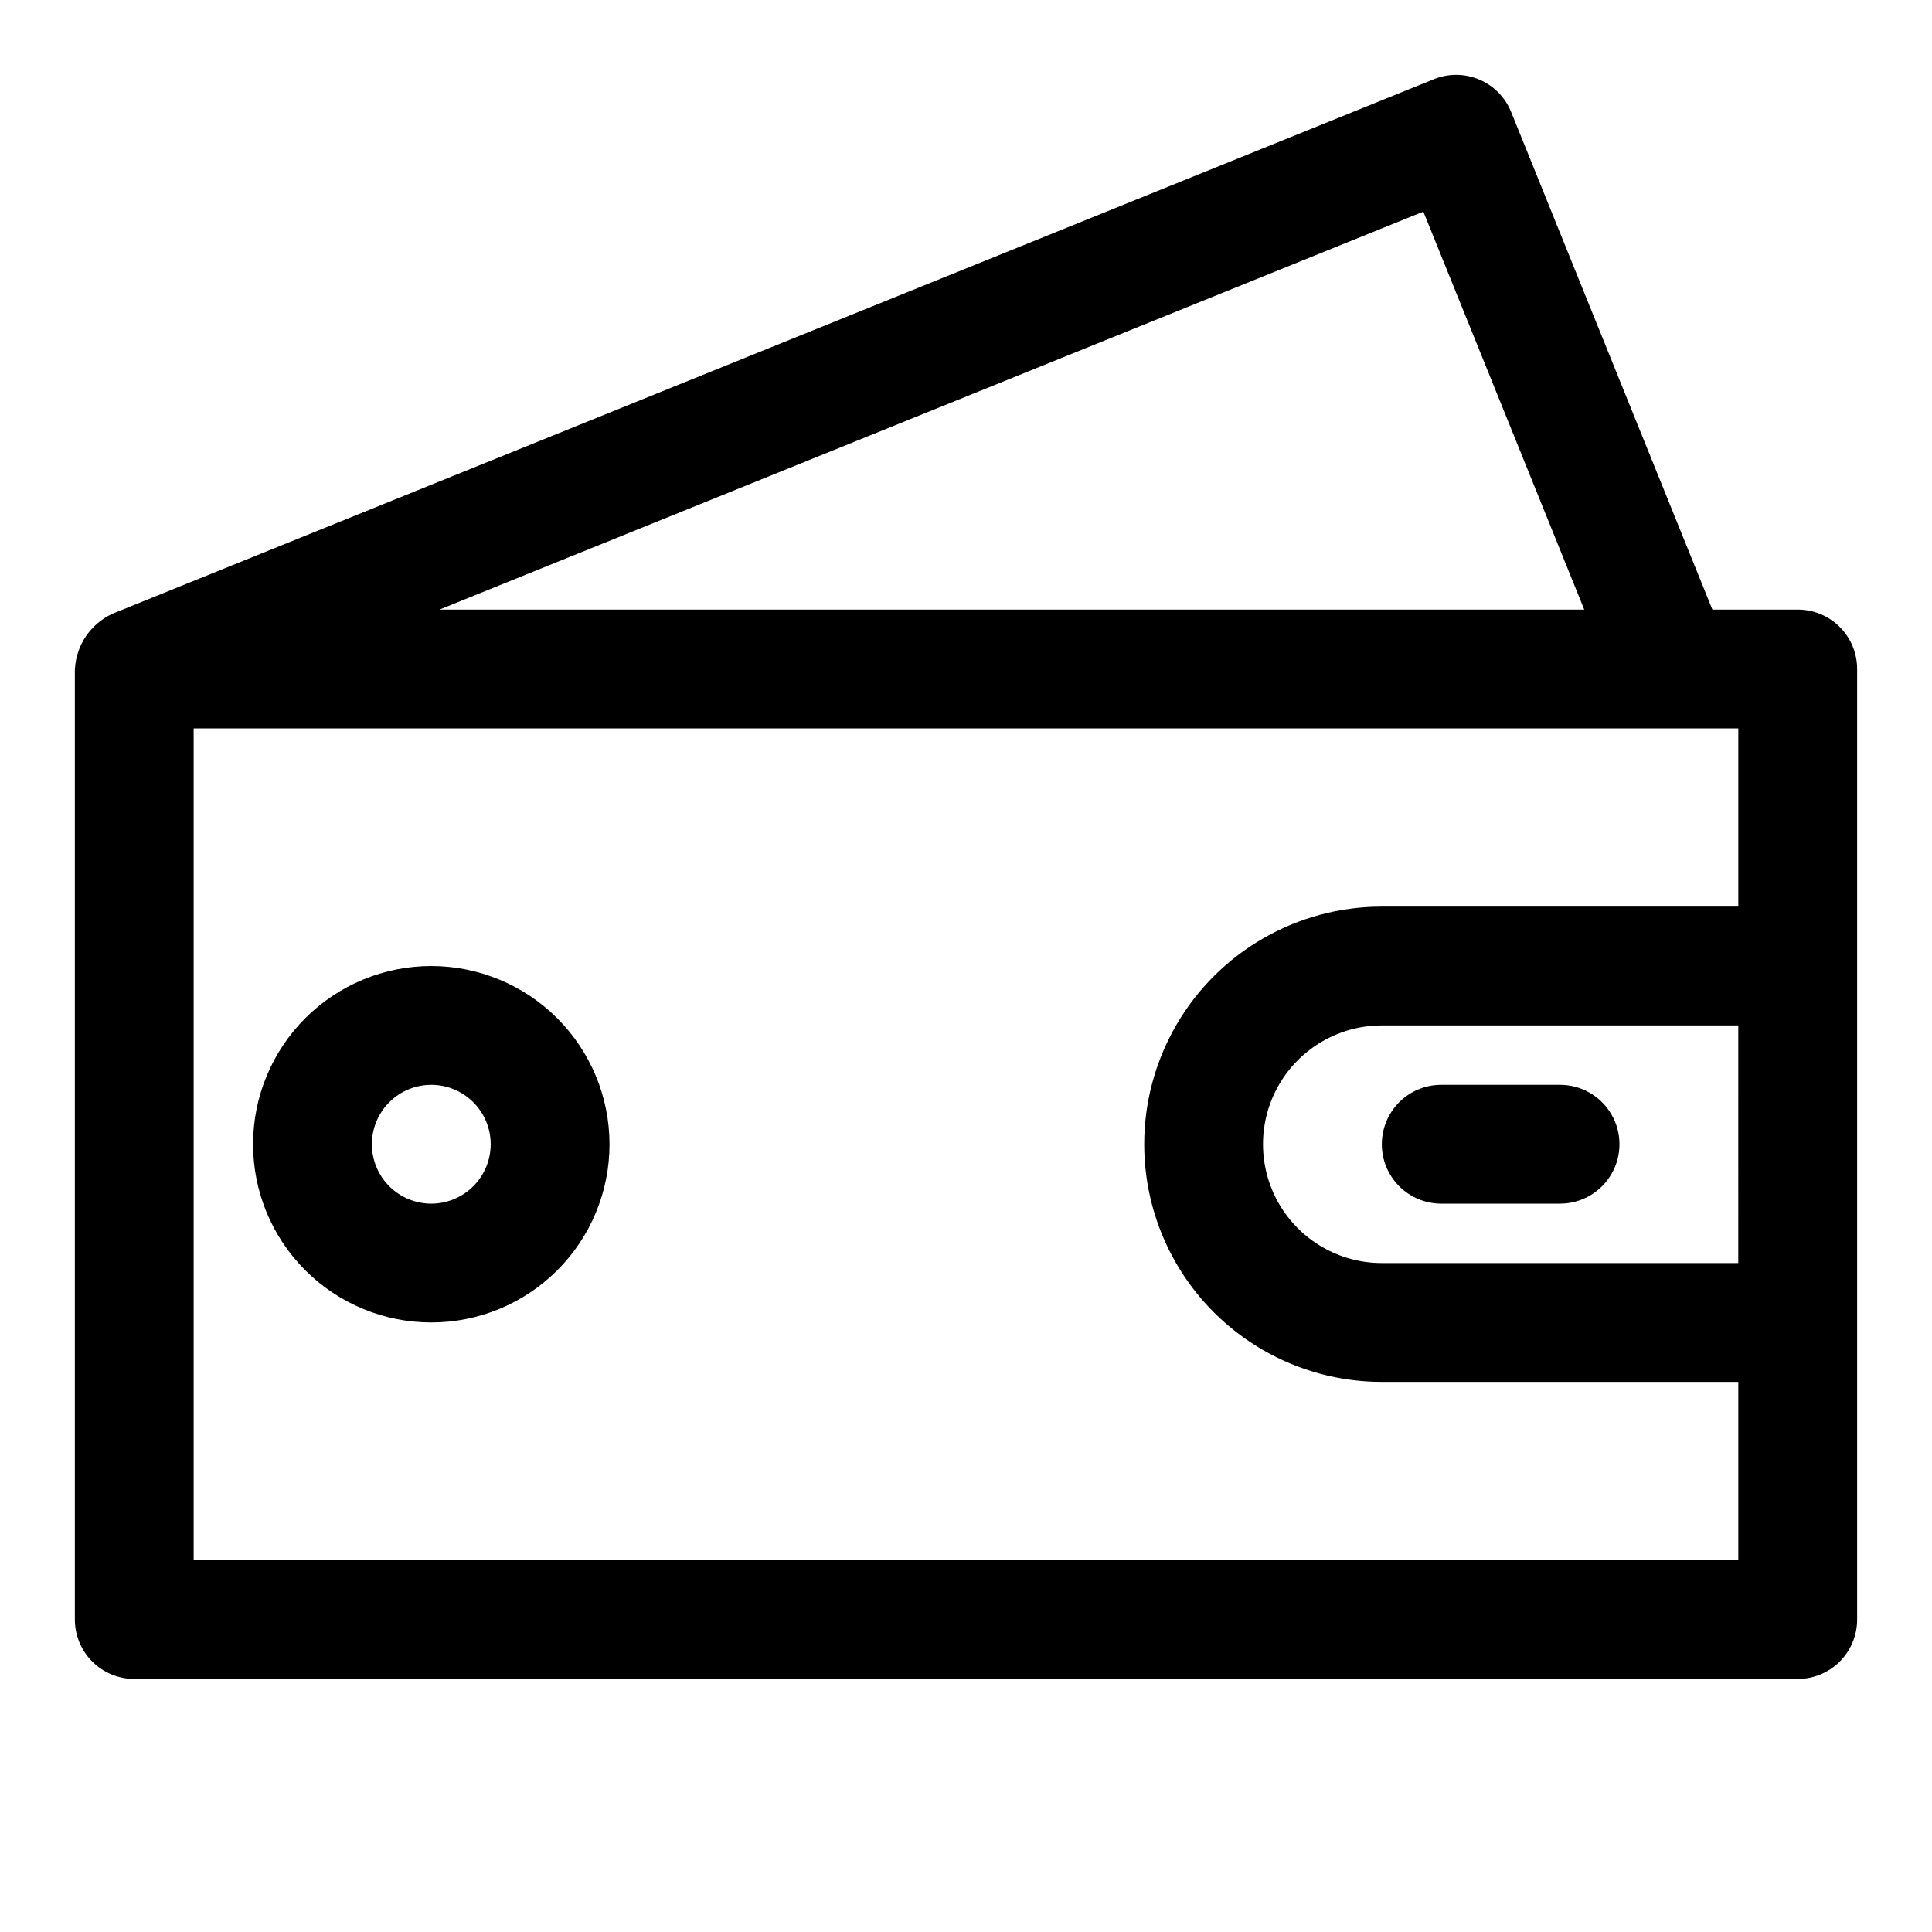
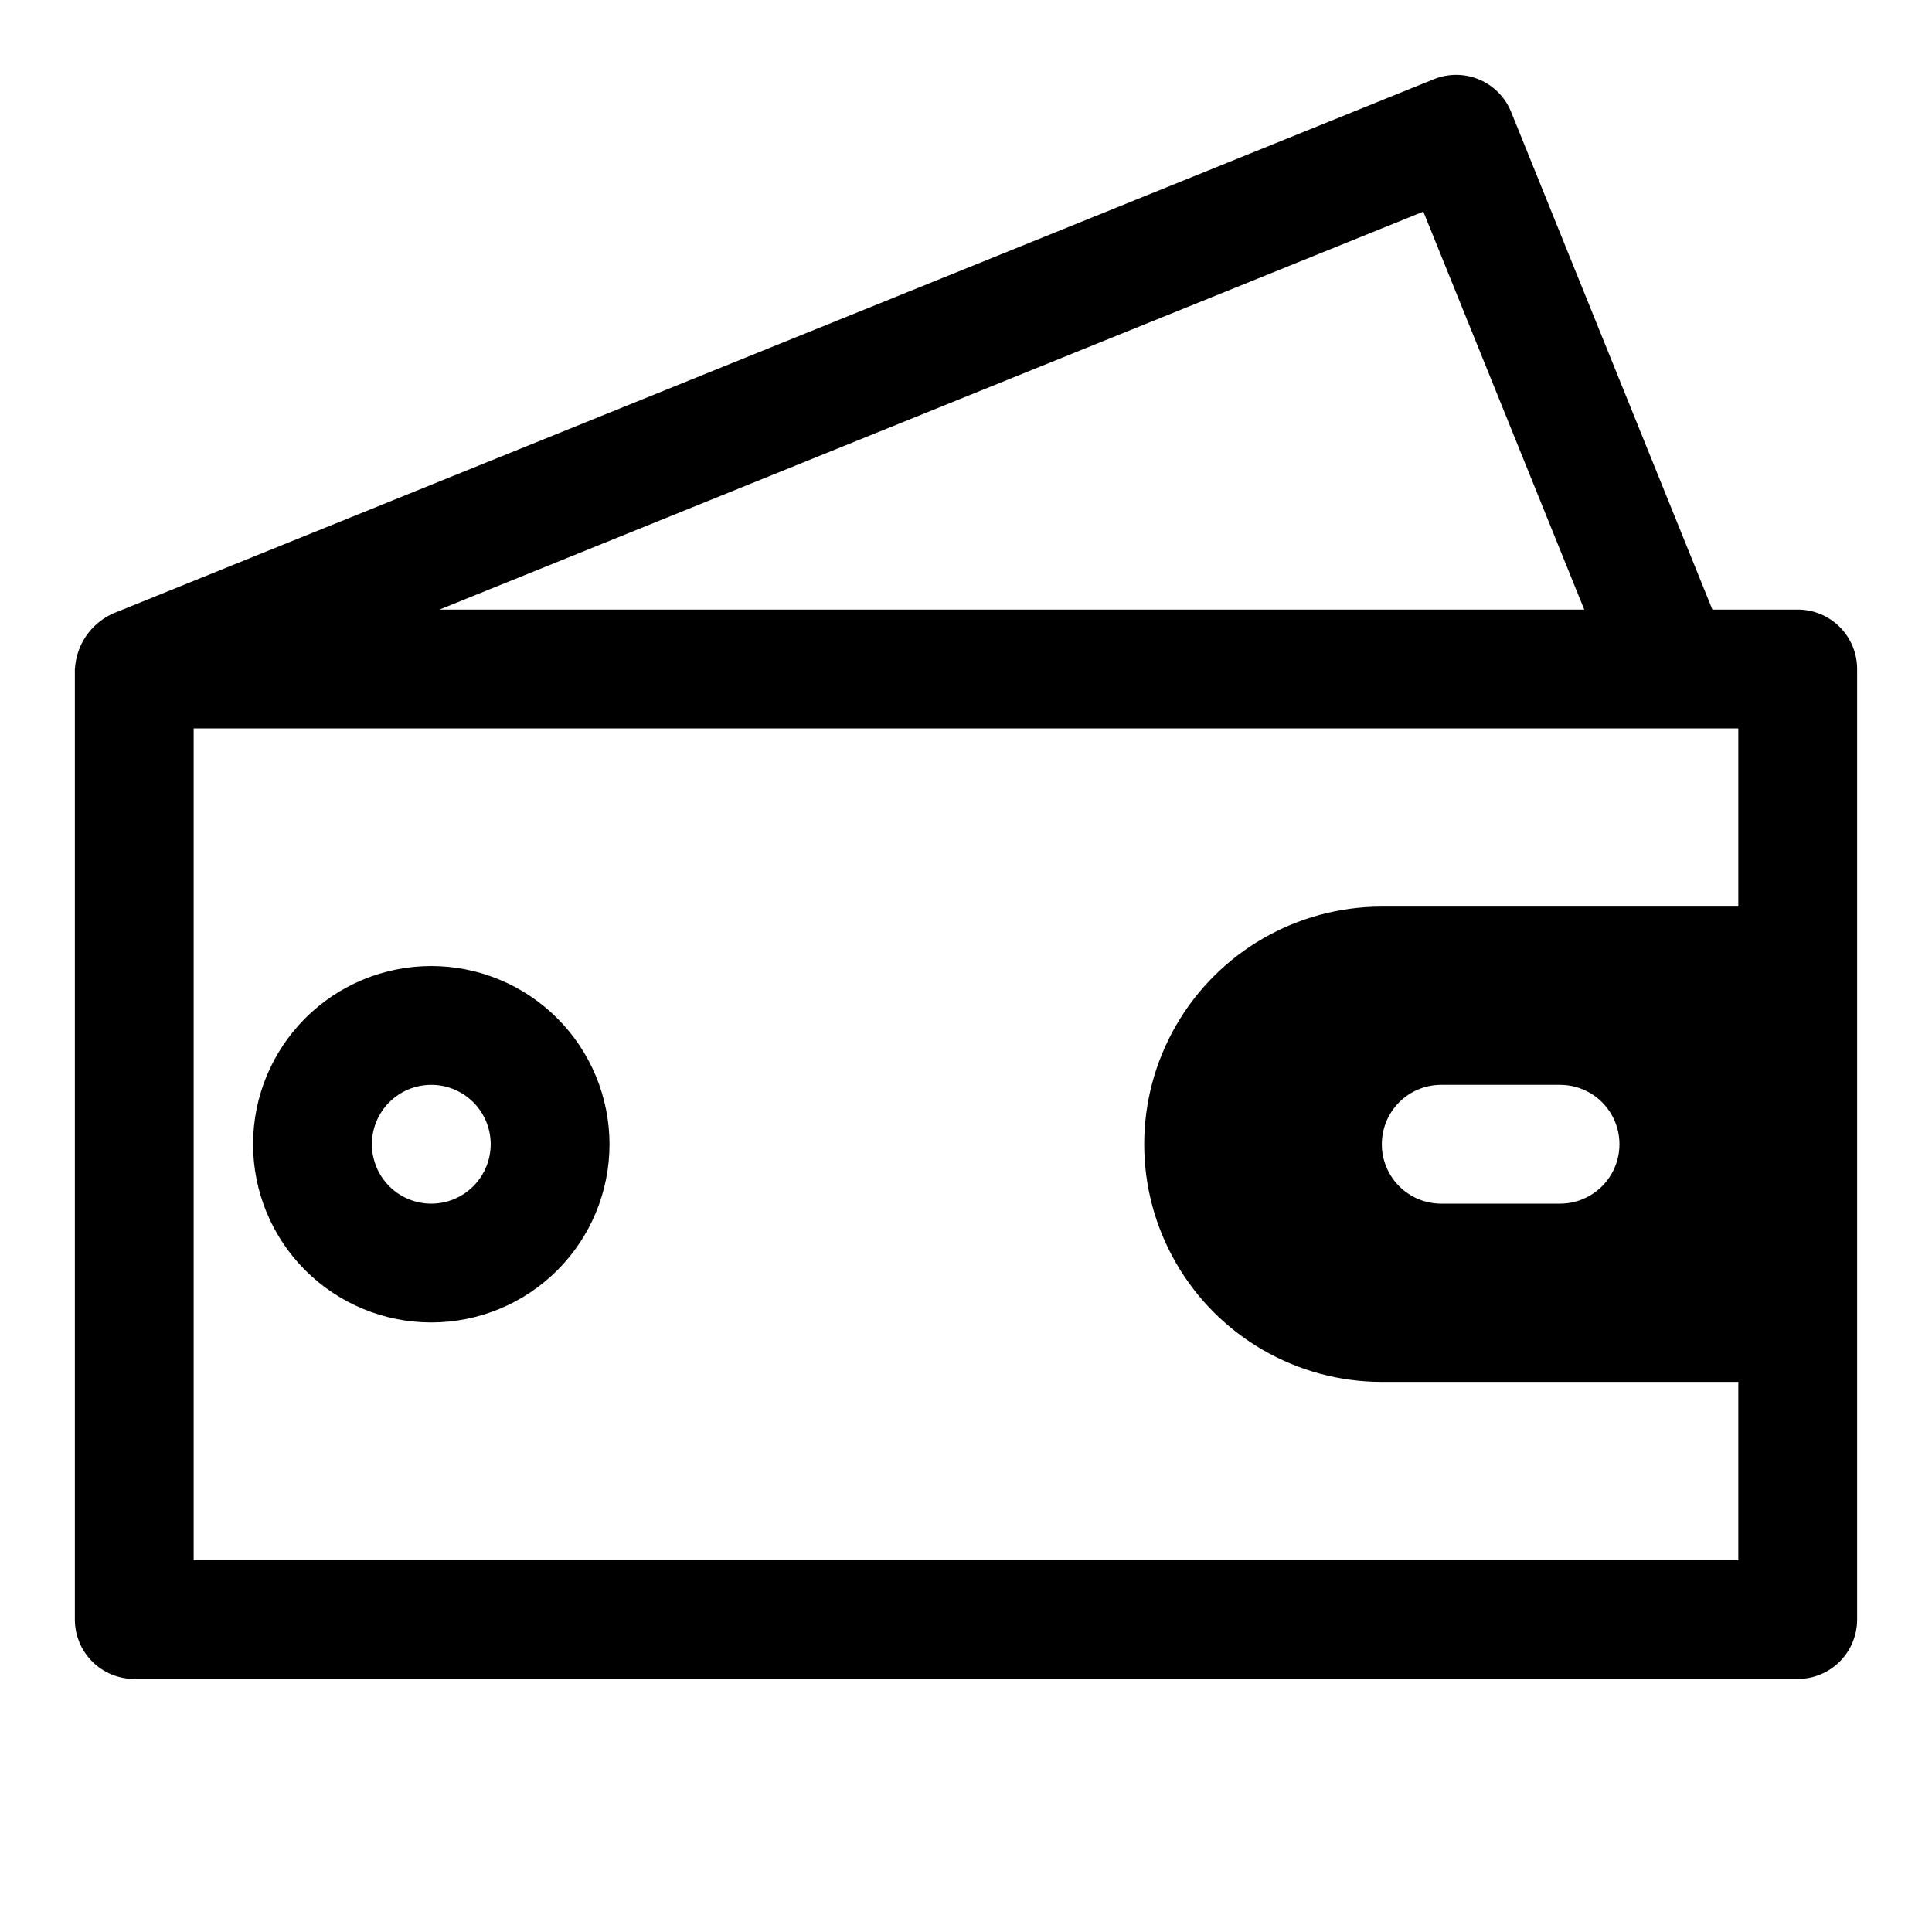
<svg xmlns="http://www.w3.org/2000/svg" fill="#000000" width="800px" height="800px" version="1.1" viewBox="144 144 512 512">
-   <path d="m620.41 305.54h-22.613l-53.324-131.86c-1.559-3.875-4.598-6.969-8.445-8.598-3.844-1.629-8.18-1.664-12.047-0.09l-350.3 141.7-0.082 0.055v-0.004c-2.762 1.316-5.121 3.348-6.836 5.883-1.711 2.535-2.711 5.481-2.898 8.535l-0.027 0.121v251.91c0 4.176 1.656 8.184 4.609 11.137 2.953 2.953 6.961 4.609 11.137 4.606h440.83c4.176 0.004 8.184-1.652 11.137-4.606 2.953-2.953 4.609-6.961 4.609-11.137v-251.91c0-4.176-1.656-8.18-4.609-11.133s-6.961-4.613-11.137-4.609zm-56.57 0h-303.36l260.72-105.46zm-368.52 251.9v-220.41h409.35v47.23h-94.465c-22.5 0-43.289 12.004-54.539 31.488-11.25 19.484-11.25 43.492 0 62.977s32.039 31.488 54.539 31.488h94.465v47.23zm409.34-78.719h-94.461c-11.25 0-21.645-6-27.27-15.742-5.625-9.746-5.625-21.746 0-31.488 5.625-9.742 16.02-15.746 27.27-15.746h94.465zm-94.465-31.488h0.004c-0.004-4.176 1.656-8.184 4.609-11.137s6.957-4.609 11.133-4.606h31.488c5.625 0 10.824 3 13.637 7.871s2.812 10.871 0 15.742c-2.812 4.871-8.012 7.875-13.637 7.875h-31.488c-4.176 0-8.18-1.656-11.133-4.609-2.953-2.953-4.613-6.961-4.609-11.137zm-251.9-47.23c-12.527 0-24.539 4.977-33.398 13.832-8.855 8.859-13.832 20.871-13.832 33.398 0 12.527 4.977 24.539 13.832 33.398 8.859 8.859 20.871 13.832 33.398 13.832 12.527 0 24.543-4.973 33.398-13.832 8.859-8.859 13.836-20.871 13.836-33.398-0.016-12.523-4.996-24.527-13.852-33.383-8.852-8.855-20.859-13.836-33.383-13.848zm0 62.977c-4.176 0-8.18-1.66-11.133-4.613s-4.609-6.957-4.609-11.133 1.656-8.18 4.609-11.133 6.957-4.609 11.133-4.609 8.18 1.656 11.133 4.609 4.613 6.957 4.613 11.133c-0.004 4.176-1.664 8.18-4.613 11.129-2.953 2.953-6.957 4.613-11.133 4.617z" />
+   <path d="m620.41 305.54h-22.613l-53.324-131.86c-1.559-3.875-4.598-6.969-8.445-8.598-3.844-1.629-8.18-1.664-12.047-0.09l-350.3 141.7-0.082 0.055v-0.004c-2.762 1.316-5.121 3.348-6.836 5.883-1.711 2.535-2.711 5.481-2.898 8.535l-0.027 0.121v251.91c0 4.176 1.656 8.184 4.609 11.137 2.953 2.953 6.961 4.609 11.137 4.606h440.83c4.176 0.004 8.184-1.652 11.137-4.606 2.953-2.953 4.609-6.961 4.609-11.137v-251.91c0-4.176-1.656-8.18-4.609-11.133s-6.961-4.613-11.137-4.609zm-56.57 0h-303.36l260.72-105.46zm-368.52 251.9v-220.41h409.35v47.23h-94.465c-22.5 0-43.289 12.004-54.539 31.488-11.25 19.484-11.25 43.492 0 62.977s32.039 31.488 54.539 31.488h94.465v47.23zm409.34-78.719h-94.461h94.465zm-94.465-31.488h0.004c-0.004-4.176 1.656-8.184 4.609-11.137s6.957-4.609 11.133-4.606h31.488c5.625 0 10.824 3 13.637 7.871s2.812 10.871 0 15.742c-2.812 4.871-8.012 7.875-13.637 7.875h-31.488c-4.176 0-8.18-1.656-11.133-4.609-2.953-2.953-4.613-6.961-4.609-11.137zm-251.9-47.23c-12.527 0-24.539 4.977-33.398 13.832-8.855 8.859-13.832 20.871-13.832 33.398 0 12.527 4.977 24.539 13.832 33.398 8.859 8.859 20.871 13.832 33.398 13.832 12.527 0 24.543-4.973 33.398-13.832 8.859-8.859 13.836-20.871 13.836-33.398-0.016-12.523-4.996-24.527-13.852-33.383-8.852-8.855-20.859-13.836-33.383-13.848zm0 62.977c-4.176 0-8.18-1.66-11.133-4.613s-4.609-6.957-4.609-11.133 1.656-8.18 4.609-11.133 6.957-4.609 11.133-4.609 8.18 1.656 11.133 4.609 4.613 6.957 4.613 11.133c-0.004 4.176-1.664 8.18-4.613 11.129-2.953 2.953-6.957 4.613-11.133 4.617z" />
</svg>